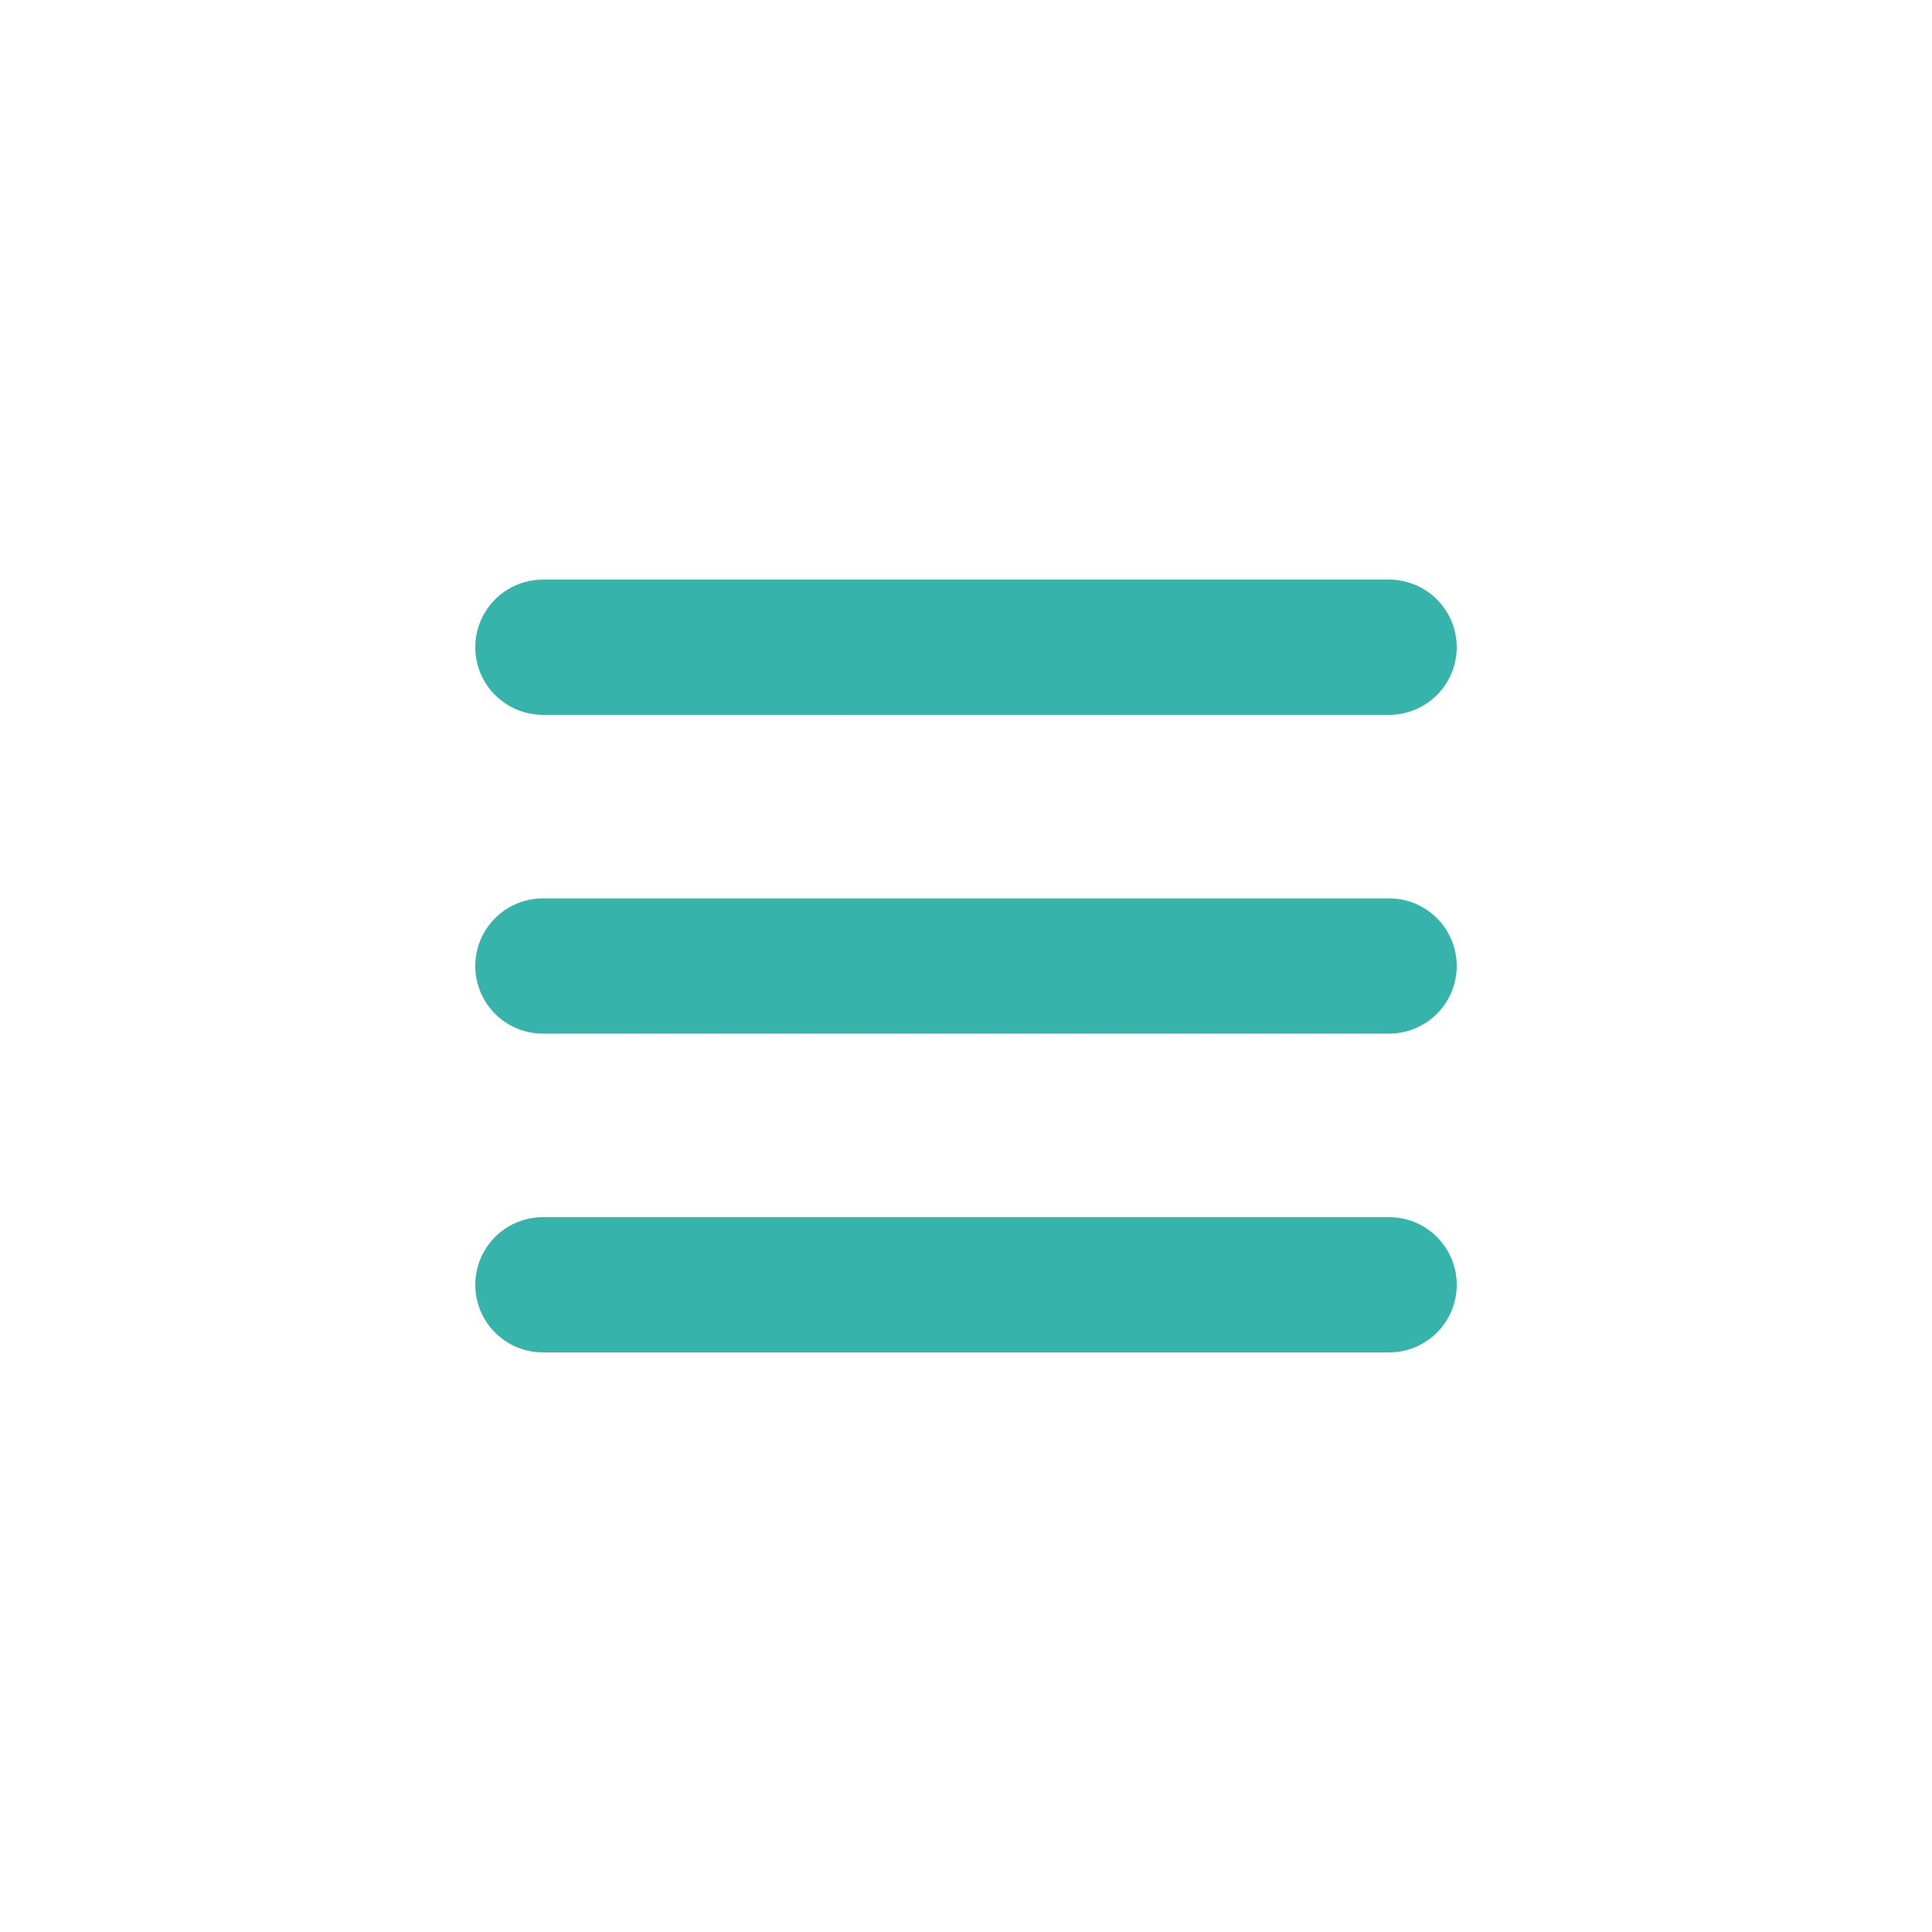
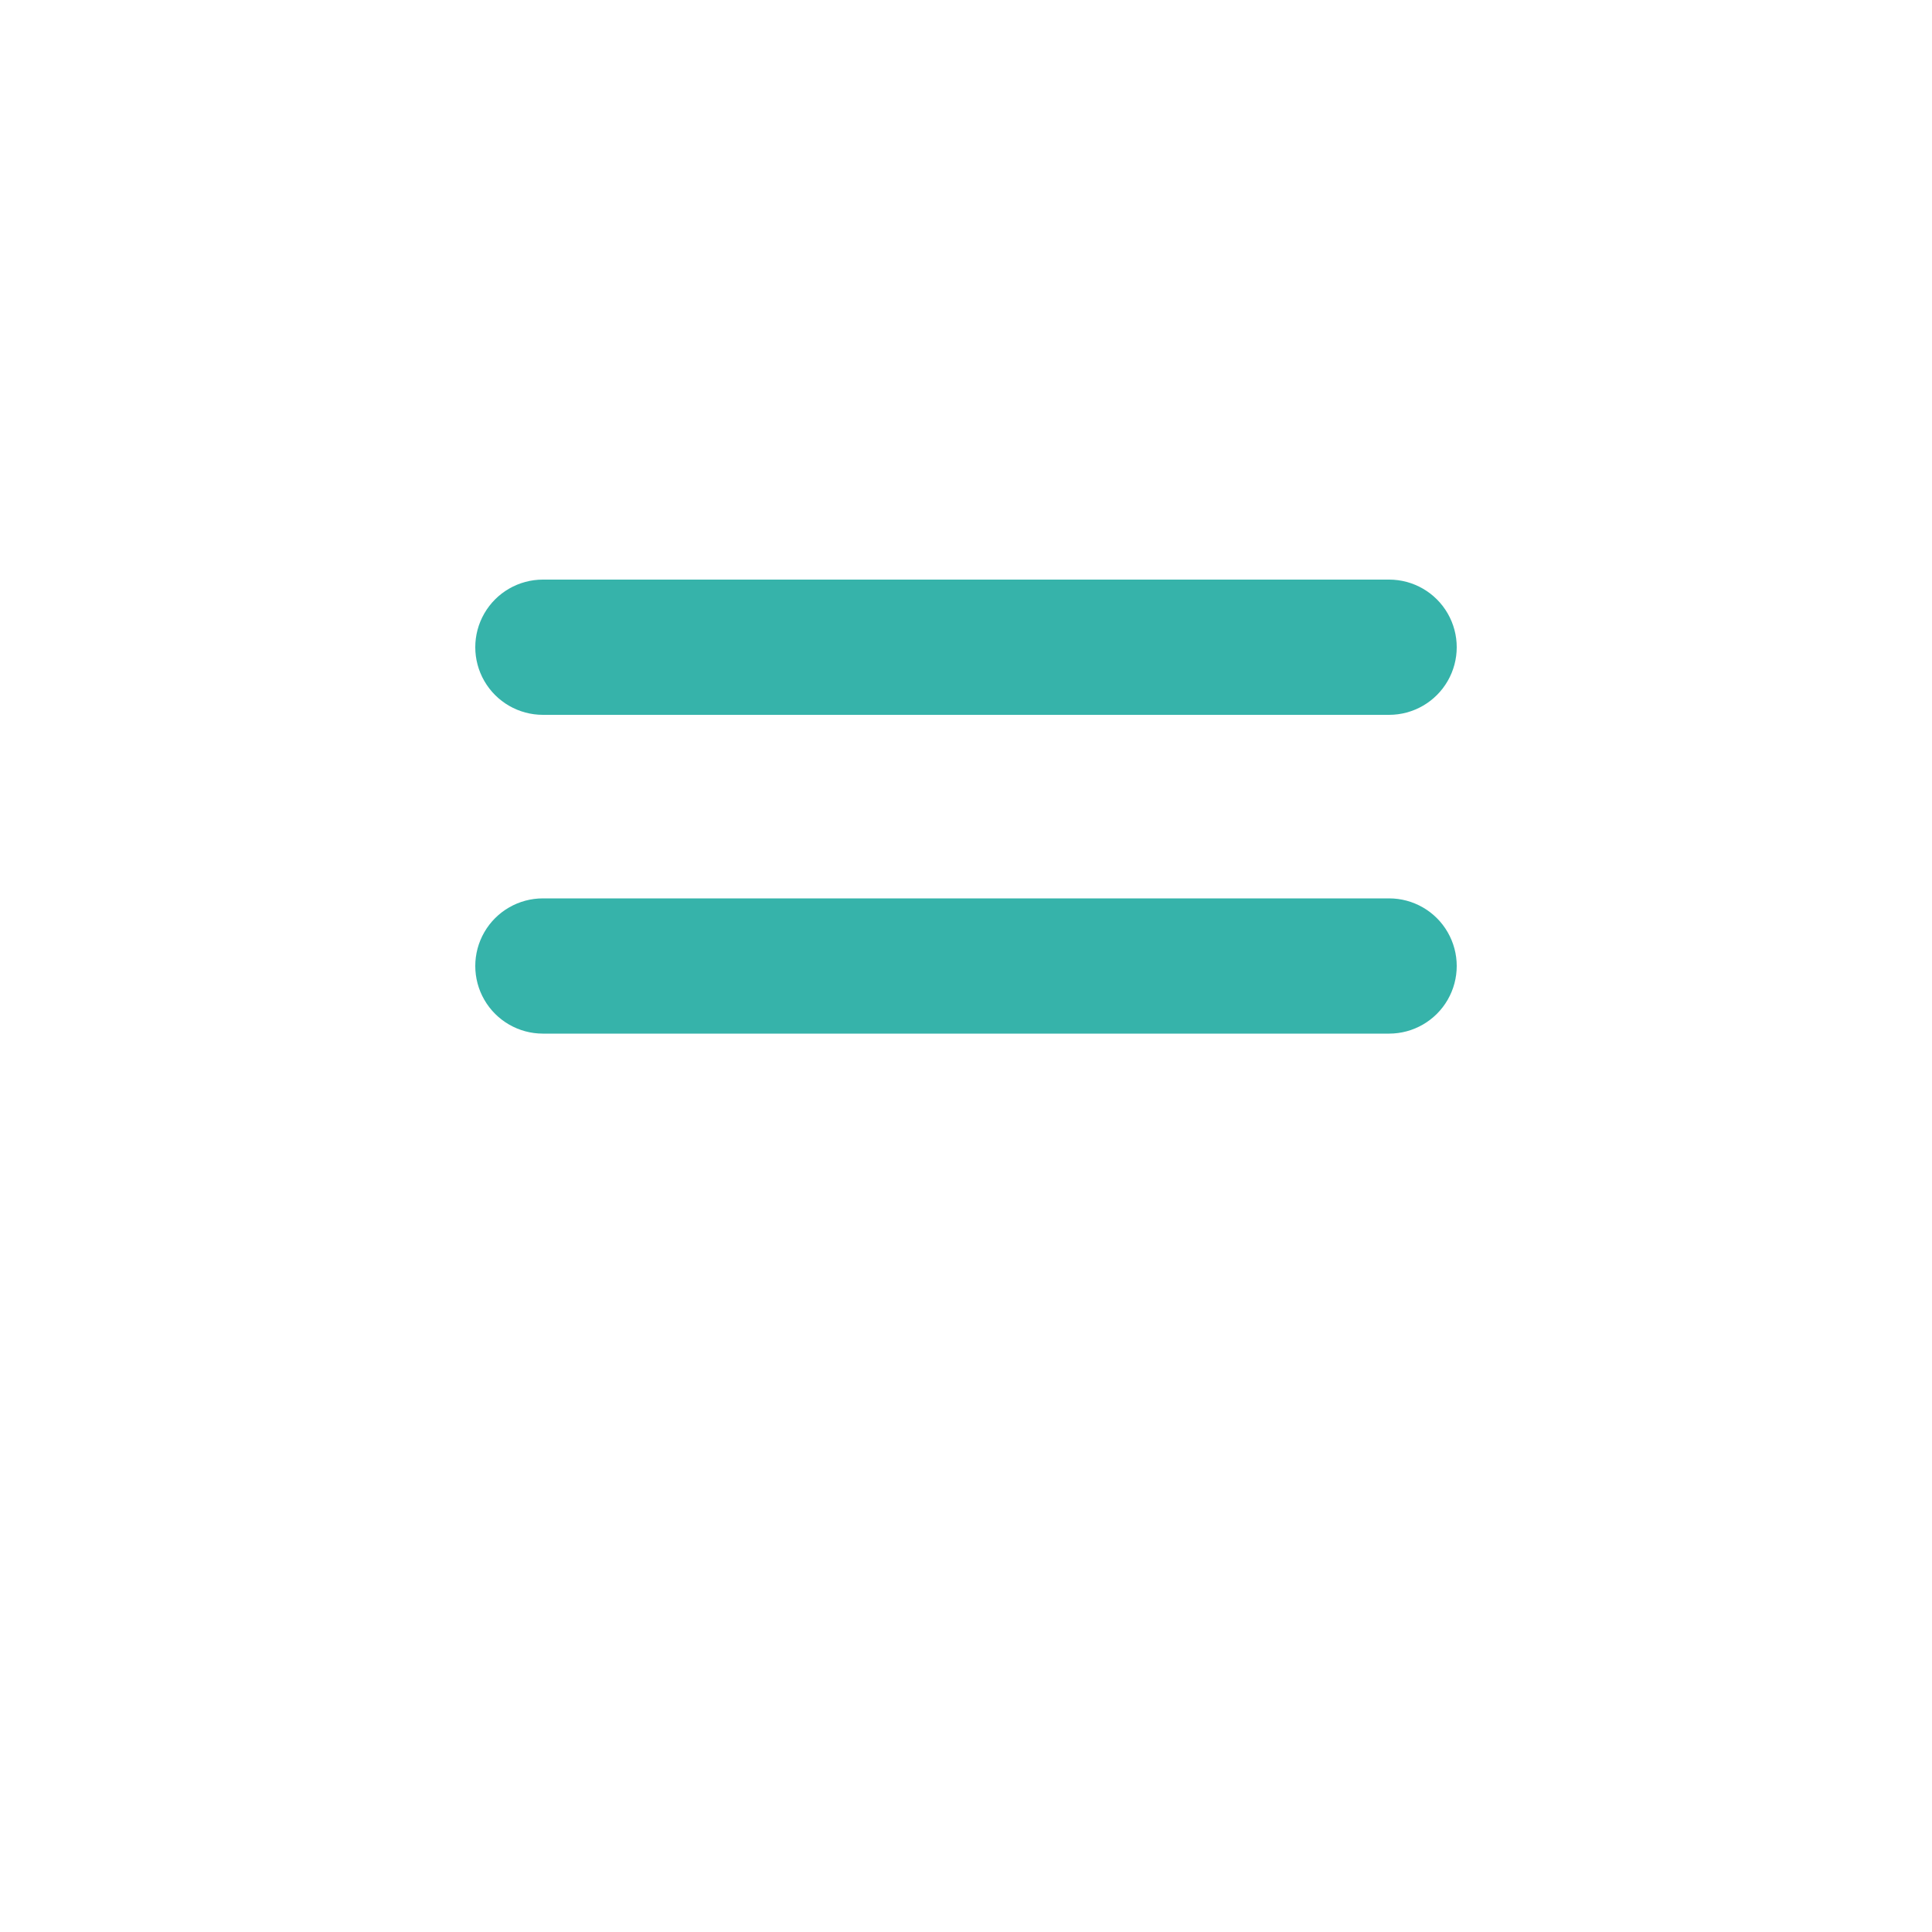
<svg xmlns="http://www.w3.org/2000/svg" width="1200pt" height="1200pt" version="1.1" viewBox="0 0 1200 1200">
  <g fill="#36b3aa">
    <path d="m862.8 360h-525.6c-15.004 0-28.871 8.004-36.371 21-7.504 12.996-7.504 29.004 0 42 7.5 12.996 21.367 21 36.371 21h525.6c15.004 0 28.871-8.004 36.371-21 7.504-12.996 7.504-29.004 0-42-7.5-12.996-21.367-21-36.371-21z" />
    <path d="m862.8 558h-525.6c-15.004 0-28.871 8.004-36.371 21-7.504 12.996-7.504 29.004 0 42 7.5 12.996 21.367 21 36.371 21h525.6c15.004 0 28.871-8.004 36.371-21 7.504-12.996 7.504-29.004 0-42-7.5-12.996-21.367-21-36.371-21z" />
-     <path d="m904.8 798c0-11.141-4.426-21.82-12.301-29.699-7.879-7.875-18.562-12.301-29.699-12.301h-525.6c-15.004 0-28.871 8.004-36.371 21-7.504 12.996-7.504 29.004 0 42 7.5 12.996 21.367 21 36.371 21h525.6c11.137 0 21.82-4.426 29.699-12.301 7.875-7.879 12.301-18.559 12.301-29.699z" />
  </g>
</svg>